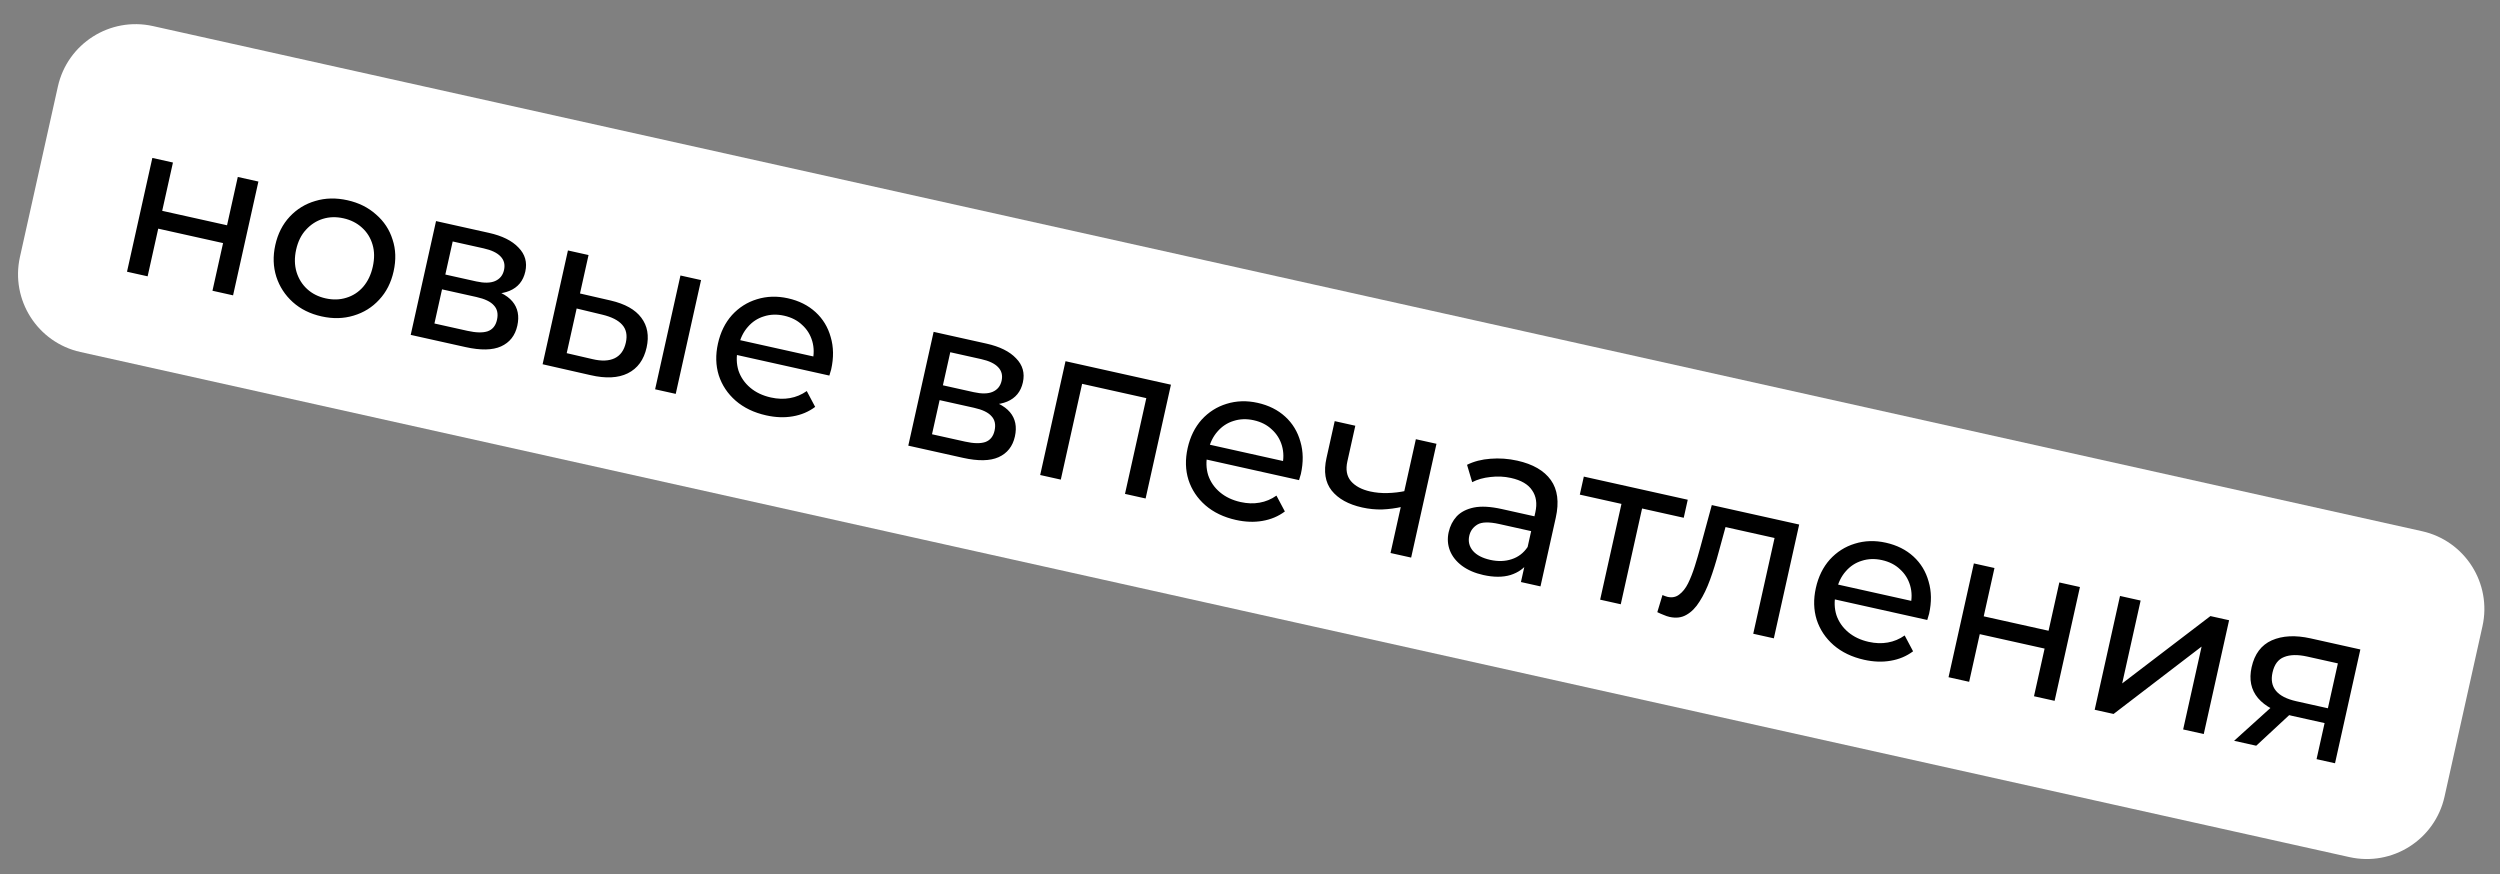
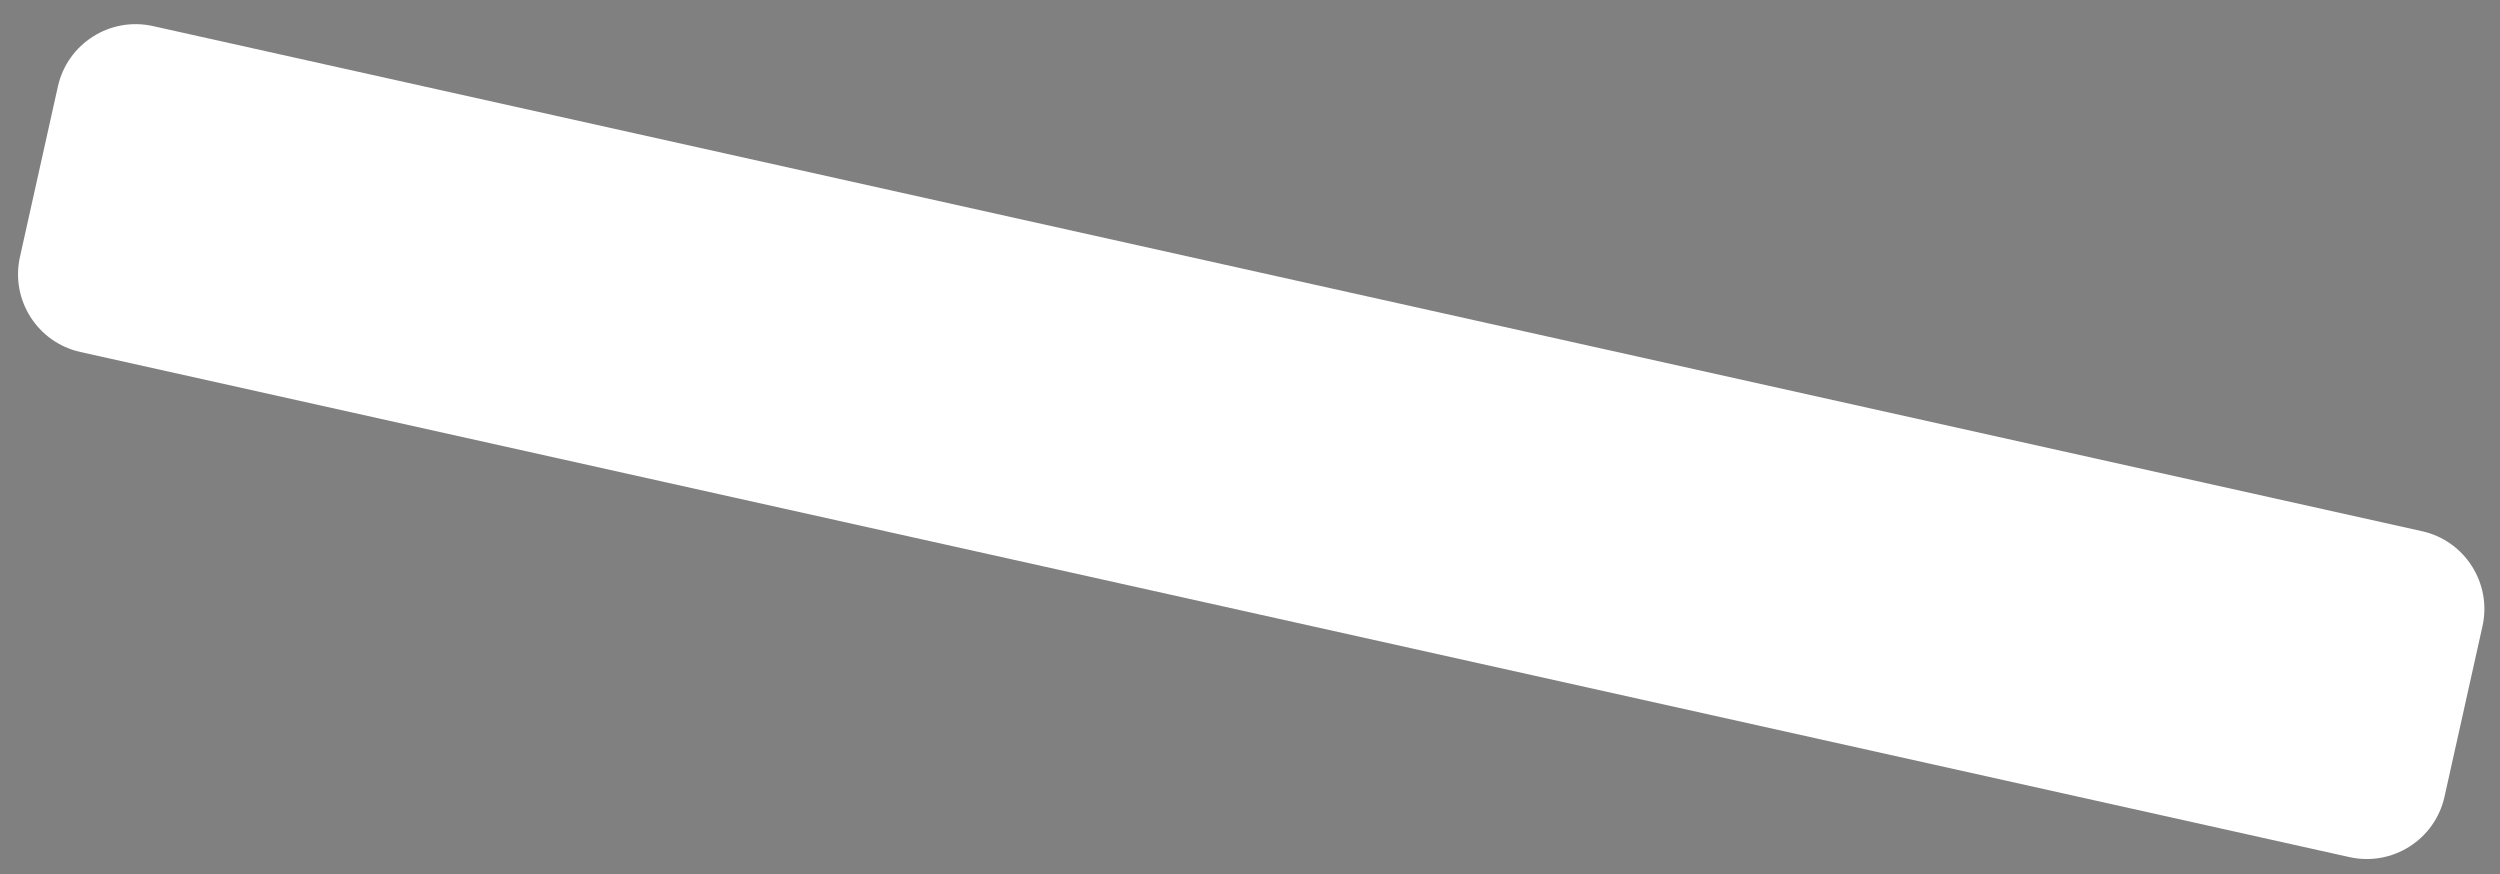
<svg xmlns="http://www.w3.org/2000/svg" width="223" height="78" viewBox="0 0 223 78" fill="none">
  <rect x="0" y="0" width="223" height="78" fill="#808080" stroke="none" />
  <path d="M5.163 7.718C6.016 3.888 9.812 1.473 13.643 2.326L216.044 47.383C219.874 48.235 222.289 52.032 221.436 55.862L218.052 71.062C217.199 74.893 213.403 77.307 209.572 76.454L7.171 31.398C3.341 30.545 0.927 26.748 1.779 22.918L5.163 7.718Z" fill="white" />
-   <path d="M11.329 24.238L13.589 14.088L15.427 14.497L14.468 18.806L20.252 20.094L21.211 15.784L23.05 16.194L20.79 26.345L18.952 25.935L19.898 21.683L14.114 20.396L13.168 24.648L11.329 24.238ZM28.688 28.223C27.666 27.996 26.809 27.571 26.117 26.948C25.425 26.324 24.936 25.572 24.649 24.691C24.366 23.797 24.335 22.852 24.557 21.856C24.781 20.848 25.21 20.005 25.843 19.328C26.476 18.652 27.237 18.184 28.125 17.927C29.016 17.656 29.973 17.634 30.994 17.862C32.003 18.086 32.853 18.51 33.545 19.133C34.253 19.746 34.744 20.492 35.017 21.371C35.307 22.239 35.337 23.184 35.11 24.205C34.886 25.214 34.457 26.057 33.824 26.733C33.203 27.413 32.441 27.886 31.537 28.154C30.646 28.425 29.696 28.448 28.688 28.223ZM29.046 26.614C29.697 26.759 30.311 26.742 30.887 26.562C31.476 26.385 31.977 26.061 32.39 25.59C32.806 25.106 33.093 24.507 33.252 23.792C33.414 23.064 33.407 22.406 33.23 21.817C33.055 21.215 32.739 20.709 32.281 20.299C31.835 19.892 31.287 19.616 30.636 19.471C29.985 19.326 29.371 19.343 28.795 19.523C28.219 19.703 27.718 20.027 27.292 20.495C26.869 20.95 26.577 21.542 26.415 22.27C26.256 22.985 26.268 23.651 26.452 24.268C26.639 24.873 26.956 25.379 27.401 25.786C27.846 26.193 28.395 26.47 29.046 26.614ZM36.635 29.872L38.895 19.721L43.606 20.77C44.794 21.034 45.675 21.471 46.249 22.082C46.839 22.682 47.042 23.397 46.857 24.227C46.672 25.057 46.203 25.63 45.45 25.944C44.712 26.249 43.813 26.284 42.753 26.048L43.151 25.614C44.364 25.884 45.215 26.307 45.703 26.885C46.191 27.463 46.338 28.186 46.145 29.054C45.949 29.935 45.463 30.551 44.688 30.901C43.929 31.241 42.873 31.26 41.519 30.959L36.635 29.872ZM38.751 28.855L41.701 29.512C42.467 29.683 43.067 29.695 43.501 29.551C43.938 29.394 44.215 29.053 44.331 28.53C44.451 27.993 44.359 27.564 44.055 27.242C43.767 26.91 43.247 26.66 42.493 26.492L39.429 25.81L38.751 28.855ZM39.723 24.489L42.481 25.103C43.183 25.259 43.742 25.249 44.156 25.073C44.586 24.888 44.854 24.559 44.959 24.086C45.067 23.601 44.963 23.196 44.646 22.871C44.343 22.549 43.84 22.309 43.138 22.153L40.38 21.539L39.723 24.489ZM58.436 34.725L60.696 24.574L62.534 24.983L60.275 35.134L58.436 34.725ZM54.47 26.806C55.757 27.106 56.668 27.617 57.204 28.34C57.753 29.065 57.911 29.951 57.678 30.998C57.433 32.096 56.874 32.863 56 33.298C55.141 33.724 54.03 33.778 52.667 33.461L48.4 32.491L50.66 22.34L52.498 22.749L51.735 26.178L54.47 26.806ZM52.844 32.033C53.658 32.227 54.321 32.201 54.832 31.953C55.343 31.705 55.673 31.242 55.824 30.565C55.972 29.901 55.863 29.368 55.497 28.965C55.144 28.565 54.554 28.266 53.727 28.068L51.437 27.518L50.55 31.502L52.844 32.033ZM68.344 37.051C67.258 36.81 66.35 36.373 65.62 35.741C64.902 35.112 64.4 34.358 64.114 33.476C63.841 32.598 63.816 31.654 64.041 30.646C64.265 29.637 64.681 28.791 65.289 28.109C65.909 27.43 66.651 26.958 67.513 26.695C68.392 26.421 69.316 26.392 70.287 26.608C71.27 26.827 72.09 27.238 72.746 27.84C73.403 28.441 73.854 29.185 74.099 30.07C74.36 30.946 74.374 31.907 74.141 32.954C74.124 33.031 74.097 33.119 74.062 33.218C74.039 33.32 74.011 33.415 73.979 33.501L65.341 31.578L65.635 30.257L73.315 31.966L72.466 32.26C72.624 31.611 72.619 31.001 72.452 30.427C72.284 29.854 71.983 29.372 71.548 28.98C71.128 28.578 70.592 28.305 69.941 28.16C69.303 28.018 68.702 28.038 68.138 28.221C67.578 28.391 67.099 28.706 66.701 29.168C66.307 29.616 66.036 30.172 65.888 30.836L65.82 31.142C65.669 31.819 65.687 32.459 65.874 33.064C66.077 33.659 66.427 34.165 66.923 34.584C67.419 35.003 68.032 35.293 68.759 35.455C69.359 35.589 69.925 35.607 70.456 35.511C70.999 35.418 71.501 35.208 71.963 34.882L72.713 36.295C72.134 36.729 71.469 37.01 70.717 37.137C69.978 37.267 69.186 37.239 68.344 37.051ZM81.019 39.752L83.279 29.601L87.991 30.65C89.178 30.915 90.059 31.352 90.633 31.962C91.224 32.562 91.426 33.278 91.241 34.108C91.057 34.938 90.588 35.51 89.834 35.825C89.096 36.129 88.197 36.164 87.137 35.928L87.536 35.494C88.749 35.764 89.599 36.188 90.087 36.765C90.575 37.343 90.722 38.066 90.529 38.934C90.333 39.815 89.847 40.431 89.072 40.781C88.313 41.121 87.257 41.141 85.903 40.84L81.019 39.752ZM83.135 38.736L86.085 39.392C86.851 39.563 87.451 39.576 87.885 39.431C88.322 39.274 88.599 38.934 88.716 38.41C88.835 37.874 88.743 37.444 88.439 37.122C88.152 36.79 87.631 36.54 86.878 36.373L83.813 35.691L83.135 38.736ZM84.107 34.369L86.865 34.983C87.568 35.139 88.126 35.13 88.54 34.954C88.97 34.768 89.238 34.439 89.343 33.967C89.451 33.481 89.347 33.076 89.031 32.751C88.727 32.429 88.224 32.19 87.522 32.033L84.764 31.419L84.107 34.369ZM92.784 42.371L95.044 32.22L104.448 34.314L102.188 44.465L100.349 44.055L102.353 35.053L102.692 35.611L96.084 34.14L96.627 33.779L94.623 42.781L92.784 42.371ZM110.24 46.378C109.155 46.136 108.247 45.7 107.517 45.068C106.799 44.439 106.297 43.684 106.011 42.803C105.737 41.925 105.713 40.981 105.937 39.972C106.162 38.964 106.578 38.118 107.185 37.436C107.806 36.756 108.547 36.285 109.41 36.021C110.288 35.748 111.213 35.719 112.183 35.935C113.166 36.154 113.986 36.564 114.643 37.166C115.3 37.768 115.75 38.512 115.996 39.397C116.256 40.273 116.27 41.234 116.037 42.281C116.02 42.358 115.994 42.445 115.958 42.545C115.935 42.647 115.908 42.741 115.875 42.828L107.237 40.905L107.531 39.583L115.212 41.293L114.362 41.586C114.52 40.938 114.515 40.327 114.348 39.754C114.181 39.181 113.88 38.698 113.444 38.306C113.024 37.905 112.489 37.631 111.838 37.486C111.199 37.344 110.598 37.365 110.035 37.547C109.475 37.718 108.996 38.033 108.598 38.494C108.203 38.942 107.932 39.498 107.784 40.162L107.716 40.469C107.566 41.145 107.584 41.786 107.771 42.391C107.974 42.985 108.323 43.492 108.82 43.911C109.316 44.329 109.928 44.62 110.656 44.782C111.256 44.915 111.821 44.934 112.352 44.838C112.896 44.744 113.398 44.534 113.859 44.208L114.61 45.622C114.031 46.056 113.365 46.336 112.613 46.464C111.874 46.594 111.083 46.565 110.24 46.378ZM125.095 45.202C124.502 45.338 123.901 45.418 123.292 45.444C122.699 45.459 122.102 45.4 121.502 45.266C120.276 44.993 119.37 44.49 118.783 43.756C118.208 43.026 118.055 42.06 118.322 40.86L119.055 37.565L120.894 37.975L120.186 41.154C120.024 41.882 120.128 42.468 120.498 42.912C120.881 43.359 121.456 43.668 122.222 43.839C122.707 43.947 123.219 43.994 123.759 43.98C124.31 43.968 124.861 43.903 125.41 43.784L125.095 45.202ZM124.035 49.328L126.295 39.177L128.134 39.586L125.874 49.737L124.035 49.328ZM135.668 51.918L136.146 49.773L136.14 49.349L136.954 45.691C137.127 44.912 137.031 44.261 136.665 43.737C136.315 43.203 135.686 42.836 134.78 42.634C134.18 42.5 133.57 42.472 132.95 42.548C132.332 42.612 131.789 42.765 131.319 43.009L130.86 41.46C131.477 41.155 132.174 40.975 132.95 40.92C133.742 40.855 134.54 40.912 135.344 41.091C136.736 41.401 137.733 41.978 138.336 42.822C138.939 43.667 139.085 44.785 138.775 46.177L137.411 52.306L135.668 51.918ZM132.31 51.291C131.557 51.123 130.921 50.847 130.403 50.464C129.899 50.084 129.543 49.636 129.336 49.121C129.131 48.593 129.093 48.042 129.221 47.467C129.344 46.918 129.582 46.449 129.937 46.059C130.305 45.671 130.812 45.409 131.459 45.272C132.119 45.137 132.953 45.182 133.962 45.407L137.179 46.123L136.885 47.444L133.744 46.745C132.825 46.541 132.171 46.556 131.784 46.791C131.397 47.027 131.154 47.361 131.058 47.796C130.947 48.294 131.055 48.74 131.383 49.134C131.713 49.516 132.23 49.785 132.932 49.942C133.622 50.095 134.256 50.075 134.835 49.883C135.426 49.693 135.903 49.33 136.263 48.794L136.346 50.139C135.97 50.685 135.435 51.068 134.743 51.289C134.053 51.498 133.242 51.498 132.31 51.291ZM142.733 53.49L144.741 44.469L145.094 45.05L140.919 44.121L141.277 42.512L150.547 44.576L150.189 46.185L146.033 45.259L146.58 44.879L144.572 53.9L142.733 53.49ZM147.832 54.605L148.292 53.079C148.378 53.112 148.459 53.143 148.532 53.173C148.606 53.203 148.675 53.225 148.739 53.239C149.147 53.33 149.498 53.261 149.79 53.031C150.095 52.804 150.357 52.474 150.574 52.039C150.794 51.593 150.995 51.081 151.177 50.505C151.358 49.929 151.528 49.35 151.684 48.769L152.692 45.053L160.487 46.788L158.227 56.94L156.389 56.53L158.41 47.452L158.731 48.086L153.521 46.926L154.066 46.465L153.305 49.25C153.068 50.136 152.812 50.956 152.536 51.712C152.261 52.469 151.949 53.116 151.601 53.655C151.266 54.197 150.876 54.593 150.432 54.842C150.001 55.095 149.498 55.157 148.923 55.029C148.757 54.992 148.583 54.933 148.4 54.852C148.227 54.787 148.037 54.705 147.832 54.605ZM166.277 58.852C165.192 58.61 164.284 58.174 163.553 57.542C162.836 56.913 162.334 56.158 162.047 55.277C161.774 54.399 161.749 53.455 161.974 52.447C162.198 51.438 162.614 50.592 163.222 49.91C163.842 49.231 164.584 48.759 165.447 48.496C166.325 48.222 167.249 48.193 168.22 48.409C169.203 48.628 170.023 49.039 170.679 49.64C171.336 50.242 171.787 50.986 172.032 51.871C172.293 52.747 172.307 53.708 172.074 54.755C172.057 54.832 172.03 54.92 171.995 55.019C171.972 55.121 171.944 55.215 171.912 55.302L163.274 53.379L163.568 52.058L171.248 53.767L170.399 54.061C170.557 53.412 170.552 52.801 170.385 52.228C170.218 51.655 169.916 51.172 169.481 50.781C169.061 50.379 168.526 50.106 167.874 49.961C167.236 49.819 166.635 49.839 166.072 50.022C165.511 50.192 165.032 50.507 164.635 50.968C164.24 51.416 163.969 51.973 163.821 52.637L163.753 52.943C163.602 53.62 163.62 54.26 163.808 54.865C164.01 55.459 164.36 55.966 164.856 56.385C165.353 56.804 165.965 57.094 166.693 57.256C167.293 57.39 167.858 57.408 168.389 57.312C168.932 57.218 169.435 57.009 169.896 56.682L170.647 58.096C170.068 58.53 169.402 58.811 168.65 58.938C167.911 59.068 167.12 59.04 166.277 58.852ZM173.809 60.408L176.069 50.257L177.907 50.666L176.948 54.976L182.732 56.263L183.692 51.954L185.53 52.363L183.271 62.514L181.432 62.105L182.378 57.853L176.594 56.566L175.648 60.817L173.809 60.408ZM186.846 63.31L189.105 53.159L190.944 53.569L189.298 60.962L197.169 54.954L198.835 55.325L196.575 65.476L194.737 65.067L196.382 57.674L188.531 63.685L186.846 63.31ZM206.637 67.716L207.43 64.153L207.64 64.562L204.404 63.842C203.05 63.54 202.054 63.017 201.416 62.272C200.791 61.53 200.6 60.609 200.845 59.511C201.106 58.337 201.706 57.539 202.644 57.118C203.595 56.7 204.747 56.641 206.1 56.942L210.544 57.932L208.284 68.082L206.637 67.716ZM199.282 66.079L202.906 62.805L204.802 63.227L201.255 66.518L199.282 66.079ZM207.558 63.579L208.654 58.657L208.826 59.238L205.8 58.564C204.957 58.377 204.27 58.391 203.739 58.608C203.212 58.812 202.868 59.272 202.709 59.987C202.413 61.315 203.121 62.169 204.832 62.55L207.935 63.241L207.558 63.579Z" fill="black" />
</svg>